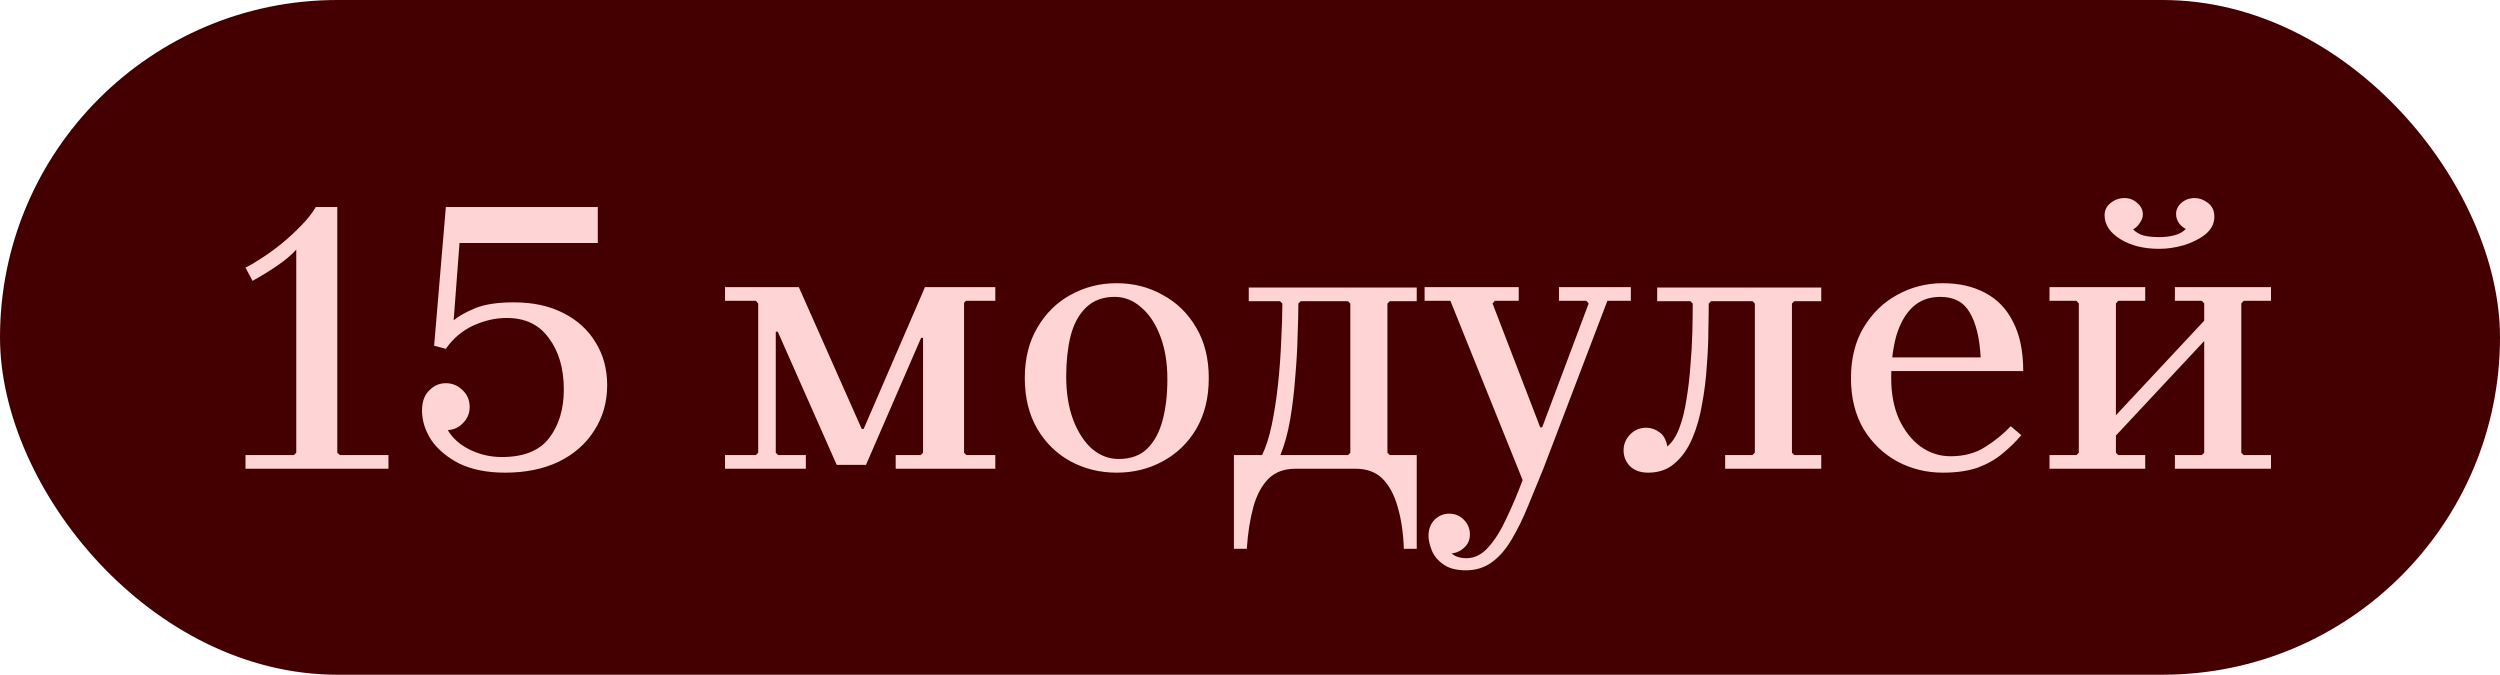
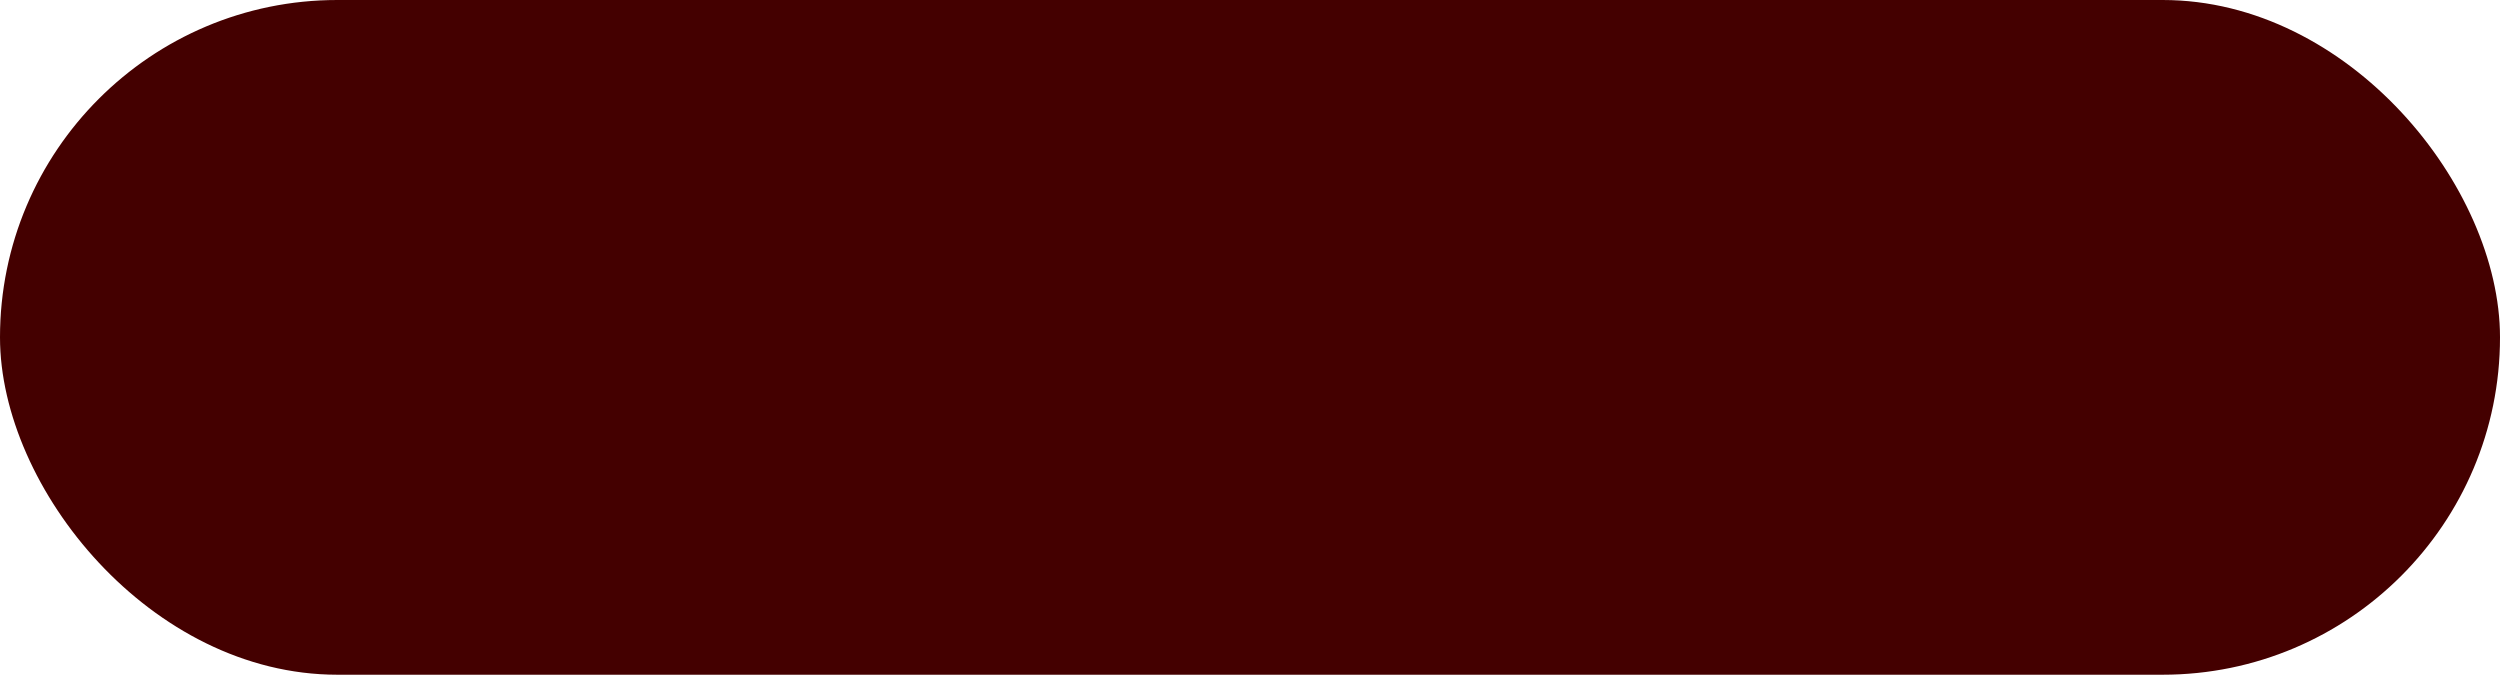
<svg xmlns="http://www.w3.org/2000/svg" width="352" height="95" viewBox="0 0 352 95" fill="none">
  <rect width="352" height="95" rx="47.5" fill="#440000" />
-   <path d="M41.715 66V35.145C41.018 35.915 40.102 36.685 38.965 37.455C37.828 38.225 36.692 38.922 35.555 39.545L34.565 37.675C35.188 37.382 35.94 36.942 36.82 36.355C37.737 35.768 38.672 35.09 39.625 34.32C40.615 33.513 41.532 32.67 42.375 31.79C43.255 30.91 43.952 30.03 44.465 29.15H47.49V66H41.715ZM34.565 66V64.075H41.385L41.715 63.745H47.49L47.875 64.075H54.695V66H34.565ZM71.135 66.55C68.605 66.55 66.46 66.128 64.7 65.285C62.977 64.405 61.657 63.305 60.74 61.985C59.86 60.628 59.42 59.235 59.42 57.805L63.05 60.555C63.71 61.692 64.737 62.608 66.13 63.305C67.56 64.002 69.063 64.35 70.64 64.35C73.72 64.35 75.938 63.47 77.295 61.71C78.688 59.913 79.385 57.622 79.385 54.835C79.385 51.902 78.688 49.5 77.295 47.63C75.938 45.723 73.958 44.77 71.355 44.77C69.742 44.77 68.147 45.137 66.57 45.87C65.03 46.603 63.765 47.685 62.775 49.115L61.125 48.675L62.775 29.15H84.17V34.21H64.7L63.875 45.1C64.572 44.513 65.58 43.945 66.9 43.395C68.257 42.845 70.072 42.57 72.345 42.57C75.022 42.57 77.332 43.065 79.275 44.055C81.255 45.045 82.777 46.42 83.84 48.18C84.94 49.94 85.49 51.957 85.49 54.23C85.49 56.613 84.885 58.74 83.675 60.61C82.502 62.48 80.833 63.947 78.67 65.01C76.507 66.037 73.995 66.55 71.135 66.55ZM63.05 60.555L59.42 57.805C59.42 56.595 59.75 55.66 60.41 55C61.07 54.303 61.858 53.955 62.775 53.955C63.692 53.955 64.48 54.285 65.14 54.945C65.8 55.568 66.13 56.357 66.13 57.31C66.13 58.19 65.818 58.942 65.195 59.565C64.608 60.188 63.893 60.518 63.05 60.555ZM136.014 42.35L135.739 42.625V63.745L136.069 64.075H140.139V66H126.114V64.075H129.634L129.964 63.745V47.575H129.689L121.934 65.45H117.809L109.504 46.695H109.229V63.745L109.559 64.075H113.464V66H102.079V64.075H106.424L106.754 63.745V42.735L106.424 42.35H102.079V40.425H112.474L121.329 60.39H121.604L130.239 40.425H140.139V42.35H136.014ZM157.216 39.875C159.599 39.875 161.763 40.425 163.706 41.525C165.686 42.588 167.263 44.128 168.436 46.145C169.609 48.125 170.196 50.49 170.196 53.24C170.196 55.99 169.609 58.373 168.436 60.39C167.263 62.37 165.686 63.892 163.706 64.955C161.763 66.018 159.599 66.55 157.216 66.55C154.869 66.55 152.706 66.018 150.726 64.955C148.783 63.892 147.224 62.37 146.051 60.39C144.878 58.373 144.291 55.99 144.291 53.24C144.291 50.49 144.878 48.125 146.051 46.145C147.224 44.128 148.783 42.588 150.726 41.525C152.706 40.425 154.869 39.875 157.216 39.875ZM157.491 64.625C159.214 64.625 160.571 64.13 161.561 63.14C162.551 62.15 163.266 60.812 163.706 59.125C164.146 57.438 164.366 55.532 164.366 53.405C164.366 51.095 164.036 49.078 163.376 47.355C162.716 45.595 161.818 44.238 160.681 43.285C159.581 42.295 158.334 41.8 156.941 41.8C155.291 41.8 153.953 42.295 152.926 43.285C151.899 44.275 151.166 45.632 150.726 47.355C150.323 49.042 150.121 50.93 150.121 53.02C150.121 55.33 150.451 57.365 151.111 59.125C151.771 60.848 152.651 62.205 153.751 63.195C154.888 64.148 156.134 64.625 157.491 64.625ZM199.475 42.405H195.68L195.35 42.735V63.745L195.68 64.075H199.475V77.275H197.66C197.586 75.038 197.293 73.058 196.78 71.335C196.303 69.648 195.588 68.328 194.635 67.375C193.681 66.458 192.435 66 190.895 66H182.37C180.83 66 179.583 66.458 178.63 67.375C177.676 68.328 176.961 69.648 176.485 71.335C176.008 73.058 175.696 75.038 175.55 77.275H173.735V64.075H177.695C178.245 62.975 178.703 61.545 179.07 59.785C179.436 58.025 179.73 56.118 179.95 54.065C180.17 52.012 180.316 49.995 180.39 48.015C180.5 46.035 180.555 44.275 180.555 42.735L180.225 42.405H175.825V40.48H199.475V42.405ZM189.795 64.075L190.125 63.745V42.735L189.795 42.405H183.14L182.81 42.735C182.81 43.945 182.773 45.467 182.7 47.3C182.663 49.097 182.553 51.022 182.37 53.075C182.223 55.128 181.985 57.127 181.655 59.07C181.325 60.977 180.866 62.645 180.28 64.075H189.795ZM214.387 67.595L204.212 42.35H200.582V40.425H213.837V42.35H210.482L210.152 42.735L216.862 60.17H217.137L223.682 42.735L223.352 42.35H219.502V40.425H229.622V42.35H226.322L217.302 66L214.387 67.595ZM206.412 80.3C205.019 80.3 203.937 80.007 203.167 79.42C202.397 78.87 201.865 78.21 201.572 77.44C201.279 76.67 201.132 76.01 201.132 75.46C201.132 74.543 201.407 73.792 201.957 73.205C202.544 72.618 203.24 72.325 204.047 72.325C204.854 72.325 205.532 72.6 206.082 73.15C206.669 73.737 206.962 74.433 206.962 75.24C206.962 76.047 206.669 76.688 206.082 77.165C205.532 77.678 204.854 77.935 204.047 77.935C203.57 77.935 203.149 77.807 202.782 77.55C202.452 77.33 202.177 77.037 201.957 76.67C201.774 76.303 201.682 75.9 201.682 75.46H203.332C203.332 75.863 203.424 76.303 203.607 76.78C203.79 77.293 204.102 77.715 204.542 78.045C205.019 78.412 205.66 78.595 206.467 78.595C207.64 78.595 208.685 78.063 209.602 77C210.519 75.973 211.362 74.617 212.132 72.93C212.939 71.243 213.69 69.465 214.387 67.595L217.302 66C216.569 67.797 215.854 69.538 215.157 71.225C214.46 72.948 213.709 74.488 212.902 75.845C212.132 77.202 211.215 78.283 210.152 79.09C209.089 79.897 207.842 80.3 206.412 80.3ZM252.636 42.405L252.306 42.735V63.745L252.636 64.075H256.431V66H242.901V64.075H246.751L247.081 63.745V42.735L246.751 42.405H240.921L240.591 42.735C240.591 43.725 240.573 44.99 240.536 46.53C240.536 48.07 240.463 49.738 240.316 51.535C240.206 53.332 239.986 55.11 239.656 56.87C239.363 58.63 238.905 60.243 238.281 61.71C237.658 63.177 236.833 64.35 235.806 65.23C234.816 66.11 233.57 66.55 232.066 66.55C231.003 66.55 230.16 66.257 229.536 65.67C228.913 65.047 228.601 64.295 228.601 63.415C228.601 62.572 228.895 61.838 229.481 61.215C230.105 60.555 230.875 60.225 231.791 60.225C232.451 60.225 233.056 60.427 233.606 60.83C234.193 61.197 234.578 61.875 234.761 62.865C235.458 62.278 236.026 61.398 236.466 60.225C236.906 59.052 237.236 57.713 237.456 56.21C237.713 54.707 237.896 53.148 238.006 51.535C238.153 49.922 238.245 48.345 238.281 46.805C238.318 45.265 238.336 43.908 238.336 42.735L238.006 42.405H233.331V40.48H256.431V42.405H252.636ZM273.541 66.55C271.231 66.55 269.086 66.018 267.106 64.955C265.163 63.892 263.586 62.37 262.376 60.39C261.203 58.373 260.616 55.99 260.616 53.24C260.616 50.49 261.203 48.125 262.376 46.145C263.586 44.128 265.163 42.588 267.106 41.525C269.086 40.425 271.231 39.875 273.541 39.875C275.851 39.875 277.85 40.333 279.536 41.25C281.223 42.13 282.525 43.487 283.441 45.32C284.395 47.153 284.871 49.463 284.871 52.25H265.566V50.325H278.876C278.73 47.575 278.216 45.467 277.336 44C276.493 42.533 275.118 41.8 273.211 41.8C271.598 41.8 270.278 42.295 269.251 43.285C268.261 44.238 267.51 45.577 266.996 47.3C266.52 49.023 266.281 51.003 266.281 53.24C266.281 55.44 266.648 57.365 267.381 59.015C268.151 60.665 269.16 61.948 270.406 62.865C271.69 63.782 273.101 64.24 274.641 64.24C276.548 64.24 278.18 63.8 279.536 62.92C280.93 62.04 282.121 61.068 283.111 60.005L284.596 61.27C283.826 62.187 282.946 63.048 281.956 63.855C281.003 64.662 279.848 65.322 278.491 65.835C277.135 66.312 275.485 66.55 273.541 66.55ZM297.921 63.745L298.251 64.075H302.046V66H288.571V64.075H292.366L292.696 63.745V42.735L292.366 42.35H288.571V40.425H302.046V42.35H298.251L297.921 42.735V63.745ZM315.576 63.745L315.906 64.075H319.756V66H306.226V64.075H310.021L310.351 63.745V42.735L310.021 42.35H306.226V40.425H319.756V42.35H315.906L315.576 42.735V63.745ZM310.351 48.015L297.921 61.325V58.465L310.351 45.155V48.015ZM296.326 30.305C296.326 29.608 296.601 29.04 297.151 28.6C297.738 28.123 298.398 27.885 299.131 27.885C299.828 27.885 300.433 28.123 300.946 28.6C301.46 29.04 301.716 29.572 301.716 30.195C301.716 30.598 301.57 31.002 301.276 31.405C301.02 31.808 300.708 32.102 300.341 32.285C300.708 32.688 301.203 32.982 301.826 33.165C302.45 33.312 303.183 33.385 304.026 33.385C304.833 33.385 305.566 33.293 306.226 33.11C306.886 32.927 307.4 32.633 307.766 32.23C307.436 32.083 307.125 31.827 306.831 31.46C306.538 31.057 306.391 30.617 306.391 30.14C306.391 29.517 306.648 28.985 307.161 28.545C307.675 28.105 308.298 27.885 309.031 27.885C309.655 27.885 310.26 28.105 310.846 28.545C311.47 28.985 311.781 29.645 311.781 30.525C311.781 31.478 311.36 32.303 310.516 33C309.673 33.66 308.646 34.173 307.436 34.54C306.263 34.87 305.126 35.035 304.026 35.035C301.826 35.035 299.993 34.577 298.526 33.66C297.06 32.743 296.326 31.625 296.326 30.305Z" fill="#FFD4D4" />
</svg>